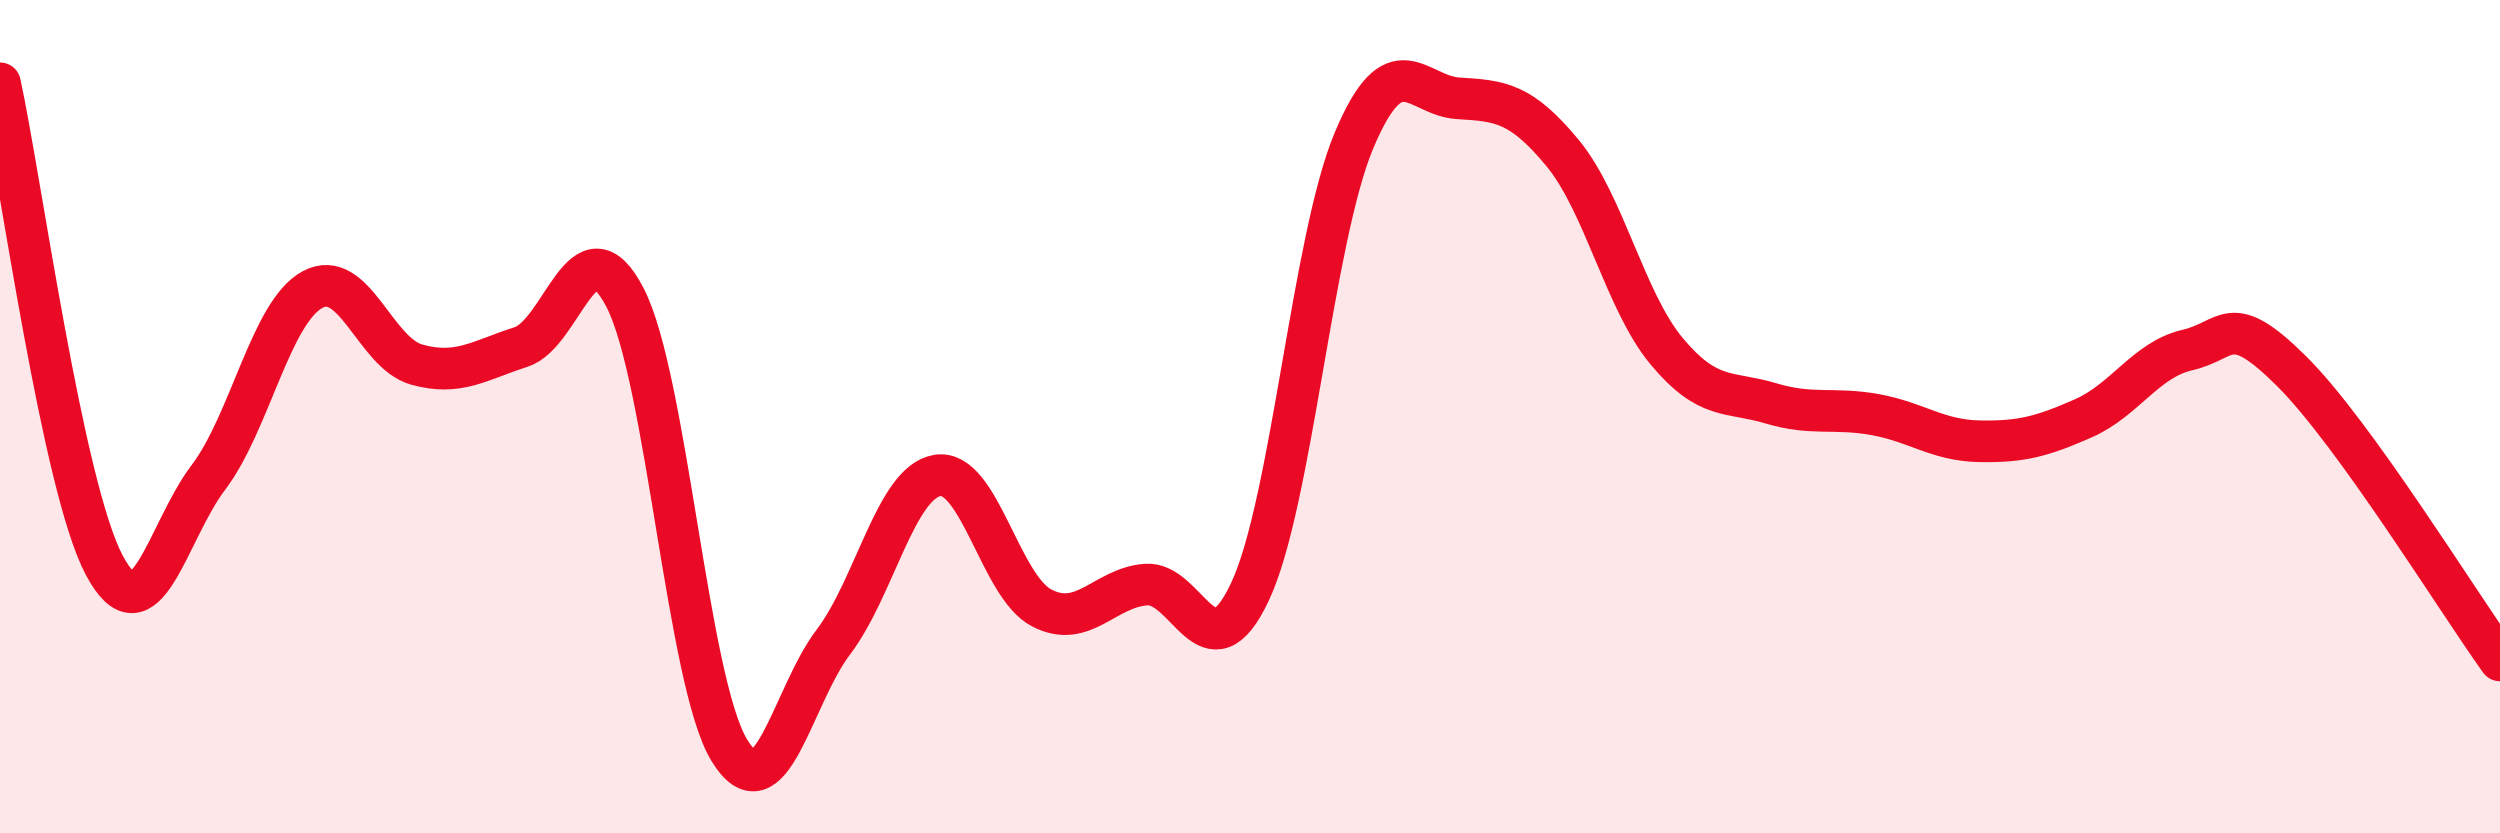
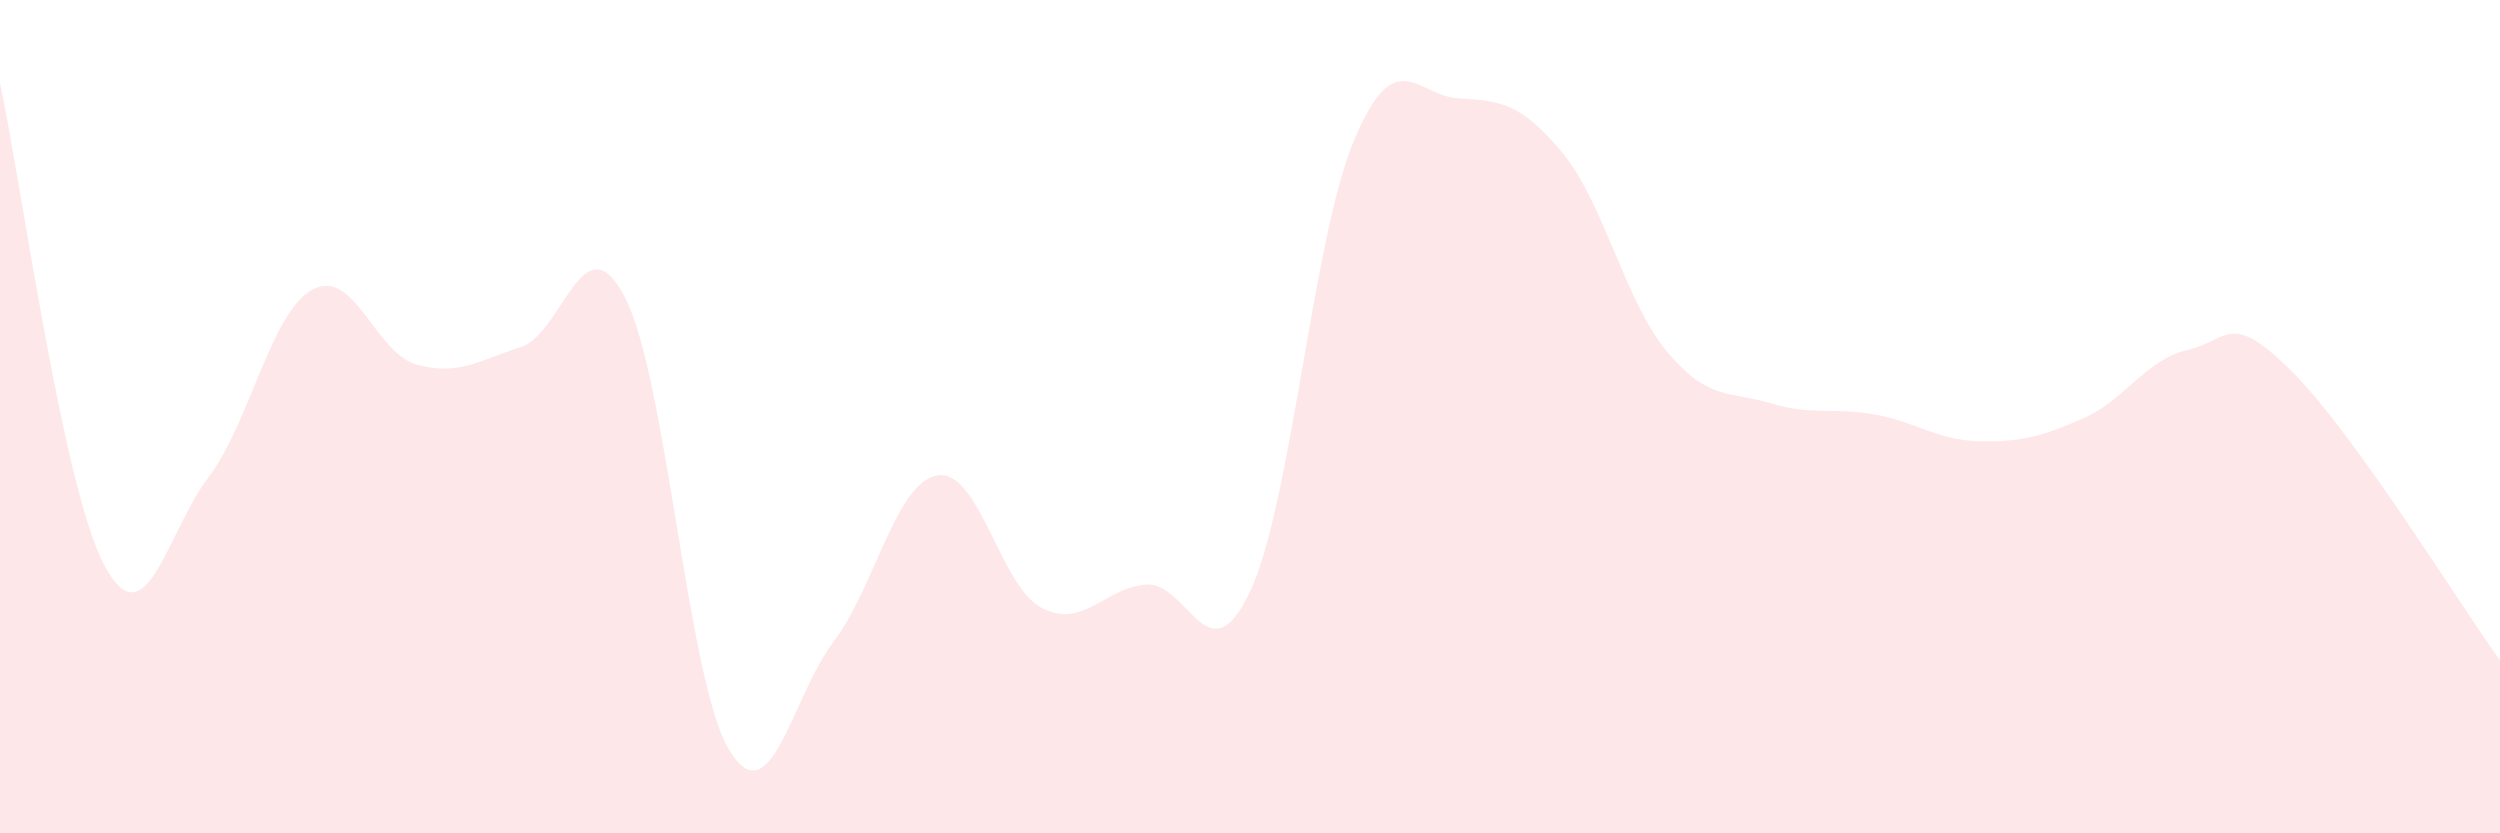
<svg xmlns="http://www.w3.org/2000/svg" width="60" height="20" viewBox="0 0 60 20">
  <path d="M 0,2 C 0.5,4.31 1.5,11.67 2.5,13.56 C 3.5,15.45 4,12.78 5,11.46 C 6,10.14 6.5,7.49 7.5,6.95 C 8.5,6.41 9,8.47 10,8.75 C 11,9.03 11.5,8.65 12.5,8.33 C 13.5,8.01 14,5.21 15,7.14 C 16,9.07 16.5,16.35 17.5,18 C 18.5,19.65 19,16.73 20,15.41 C 21,14.09 21.5,11.57 22.5,11.41 C 23.5,11.25 24,14.07 25,14.59 C 26,15.11 26.5,14.11 27.5,14.03 C 28.5,13.95 29,16.33 30,14.2 C 31,12.07 31.5,5.73 32.5,3.36 C 33.5,0.99 34,2.3 35,2.36 C 36,2.42 36.5,2.46 37.5,3.67 C 38.5,4.88 39,7.23 40,8.43 C 41,9.63 41.5,9.38 42.5,9.68 C 43.5,9.98 44,9.77 45,9.95 C 46,10.13 46.5,10.57 47.5,10.59 C 48.5,10.61 49,10.48 50,10.04 C 51,9.6 51.5,8.63 52.5,8.4 C 53.5,8.17 53.5,7.42 55,8.91 C 56.5,10.4 59,14.46 60,15.85L60 20L0 20Z" fill="#EB0A25" opacity="0.1" stroke-linecap="round" stroke-linejoin="round" />
-   <path d="M 0,2 C 0.5,4.31 1.5,11.67 2.5,13.56 C 3.5,15.45 4,12.78 5,11.46 C 6,10.14 6.5,7.49 7.5,6.95 C 8.5,6.41 9,8.47 10,8.75 C 11,9.03 11.5,8.65 12.5,8.33 C 13.5,8.01 14,5.21 15,7.14 C 16,9.07 16.5,16.35 17.5,18 C 18.5,19.65 19,16.73 20,15.41 C 21,14.09 21.5,11.57 22.5,11.41 C 23.5,11.25 24,14.07 25,14.59 C 26,15.11 26.5,14.11 27.5,14.03 C 28.5,13.95 29,16.33 30,14.2 C 31,12.07 31.5,5.73 32.5,3.36 C 33.5,0.99 34,2.3 35,2.36 C 36,2.42 36.5,2.46 37.5,3.67 C 38.5,4.88 39,7.23 40,8.43 C 41,9.63 41.5,9.38 42.5,9.68 C 43.5,9.98 44,9.77 45,9.95 C 46,10.13 46.5,10.57 47.5,10.59 C 48.5,10.61 49,10.48 50,10.04 C 51,9.6 51.5,8.63 52.5,8.4 C 53.5,8.17 53.5,7.42 55,8.91 C 56.5,10.4 59,14.46 60,15.85" stroke="#EB0A25" stroke-width="1" fill="none" stroke-linecap="round" stroke-linejoin="round" />
</svg>